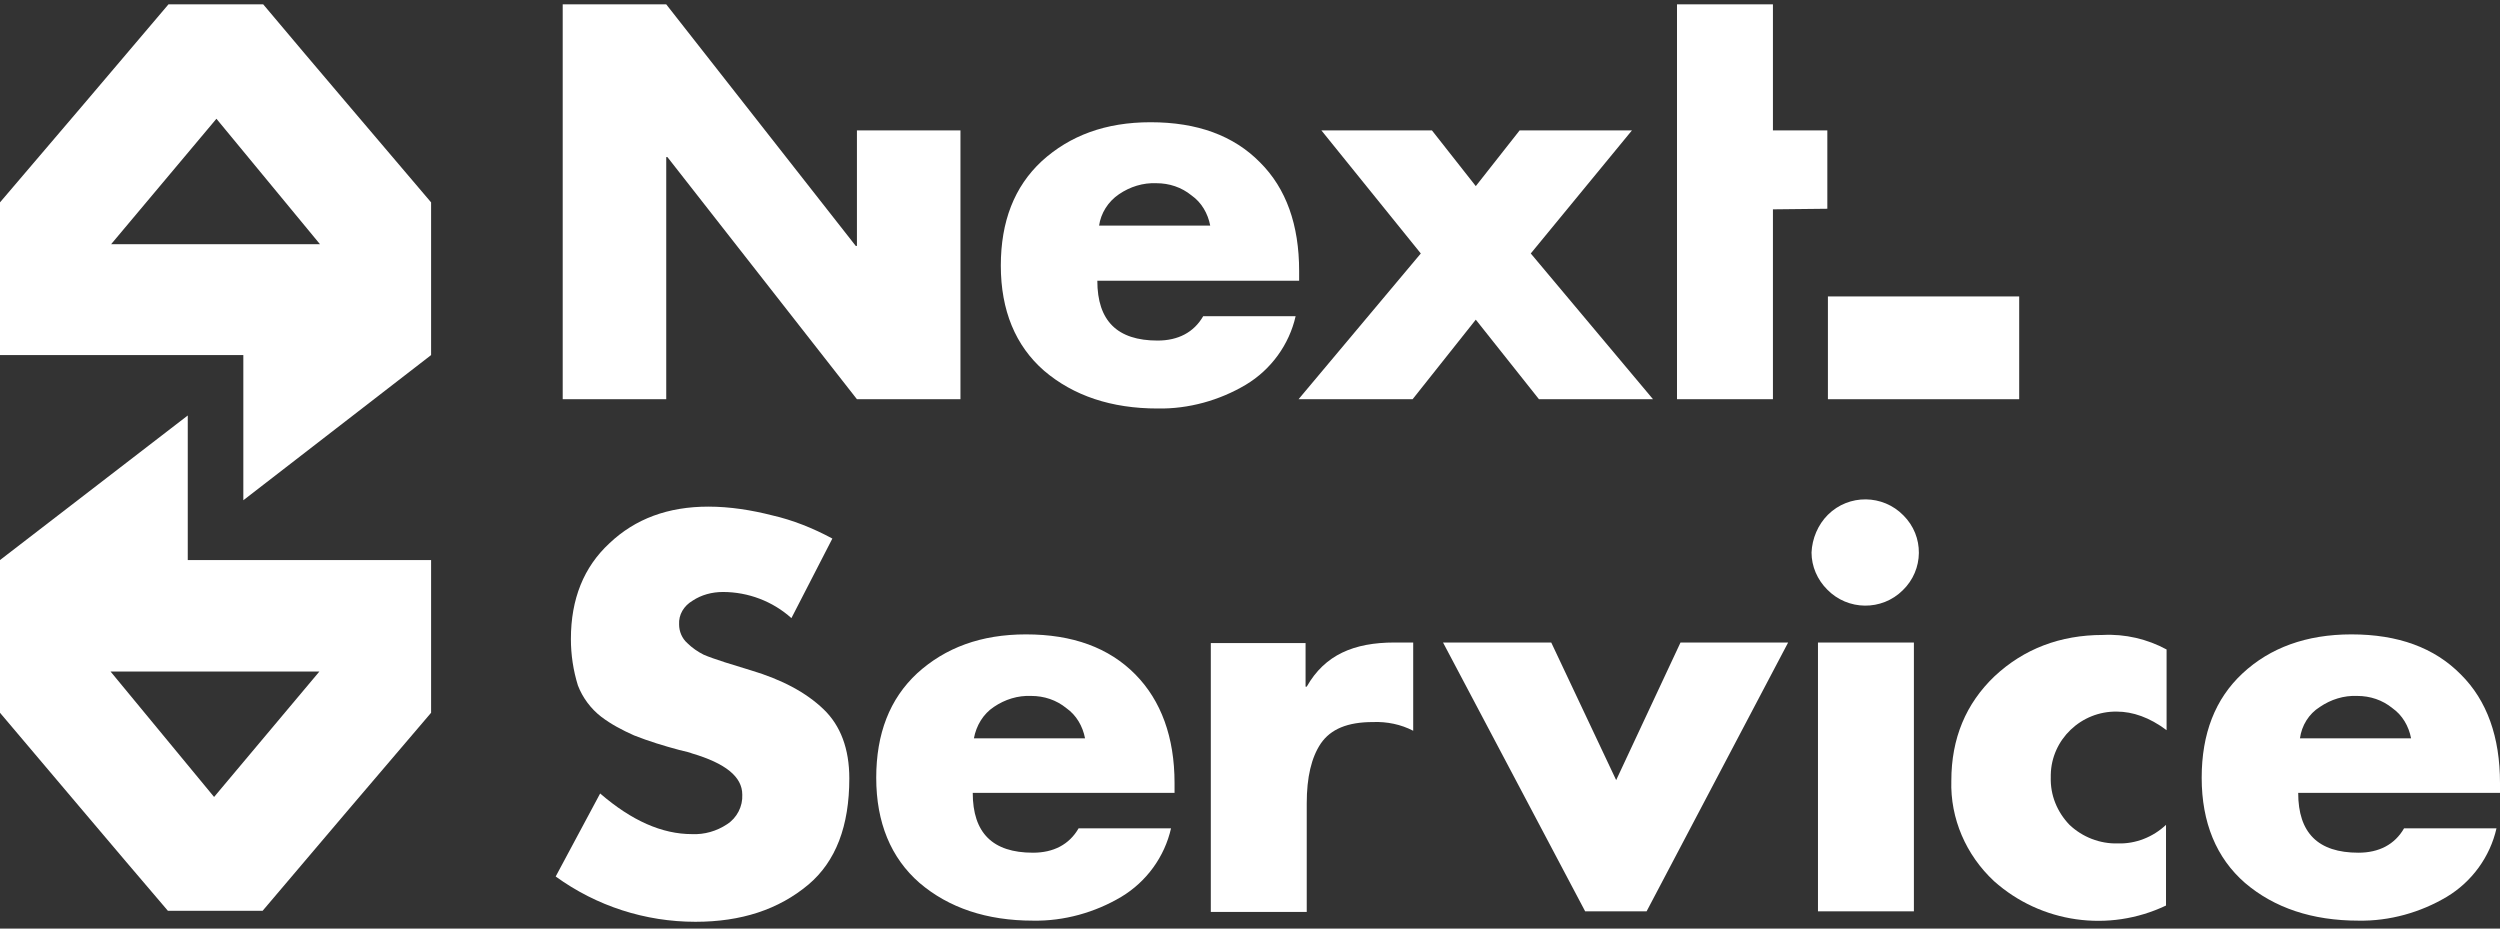
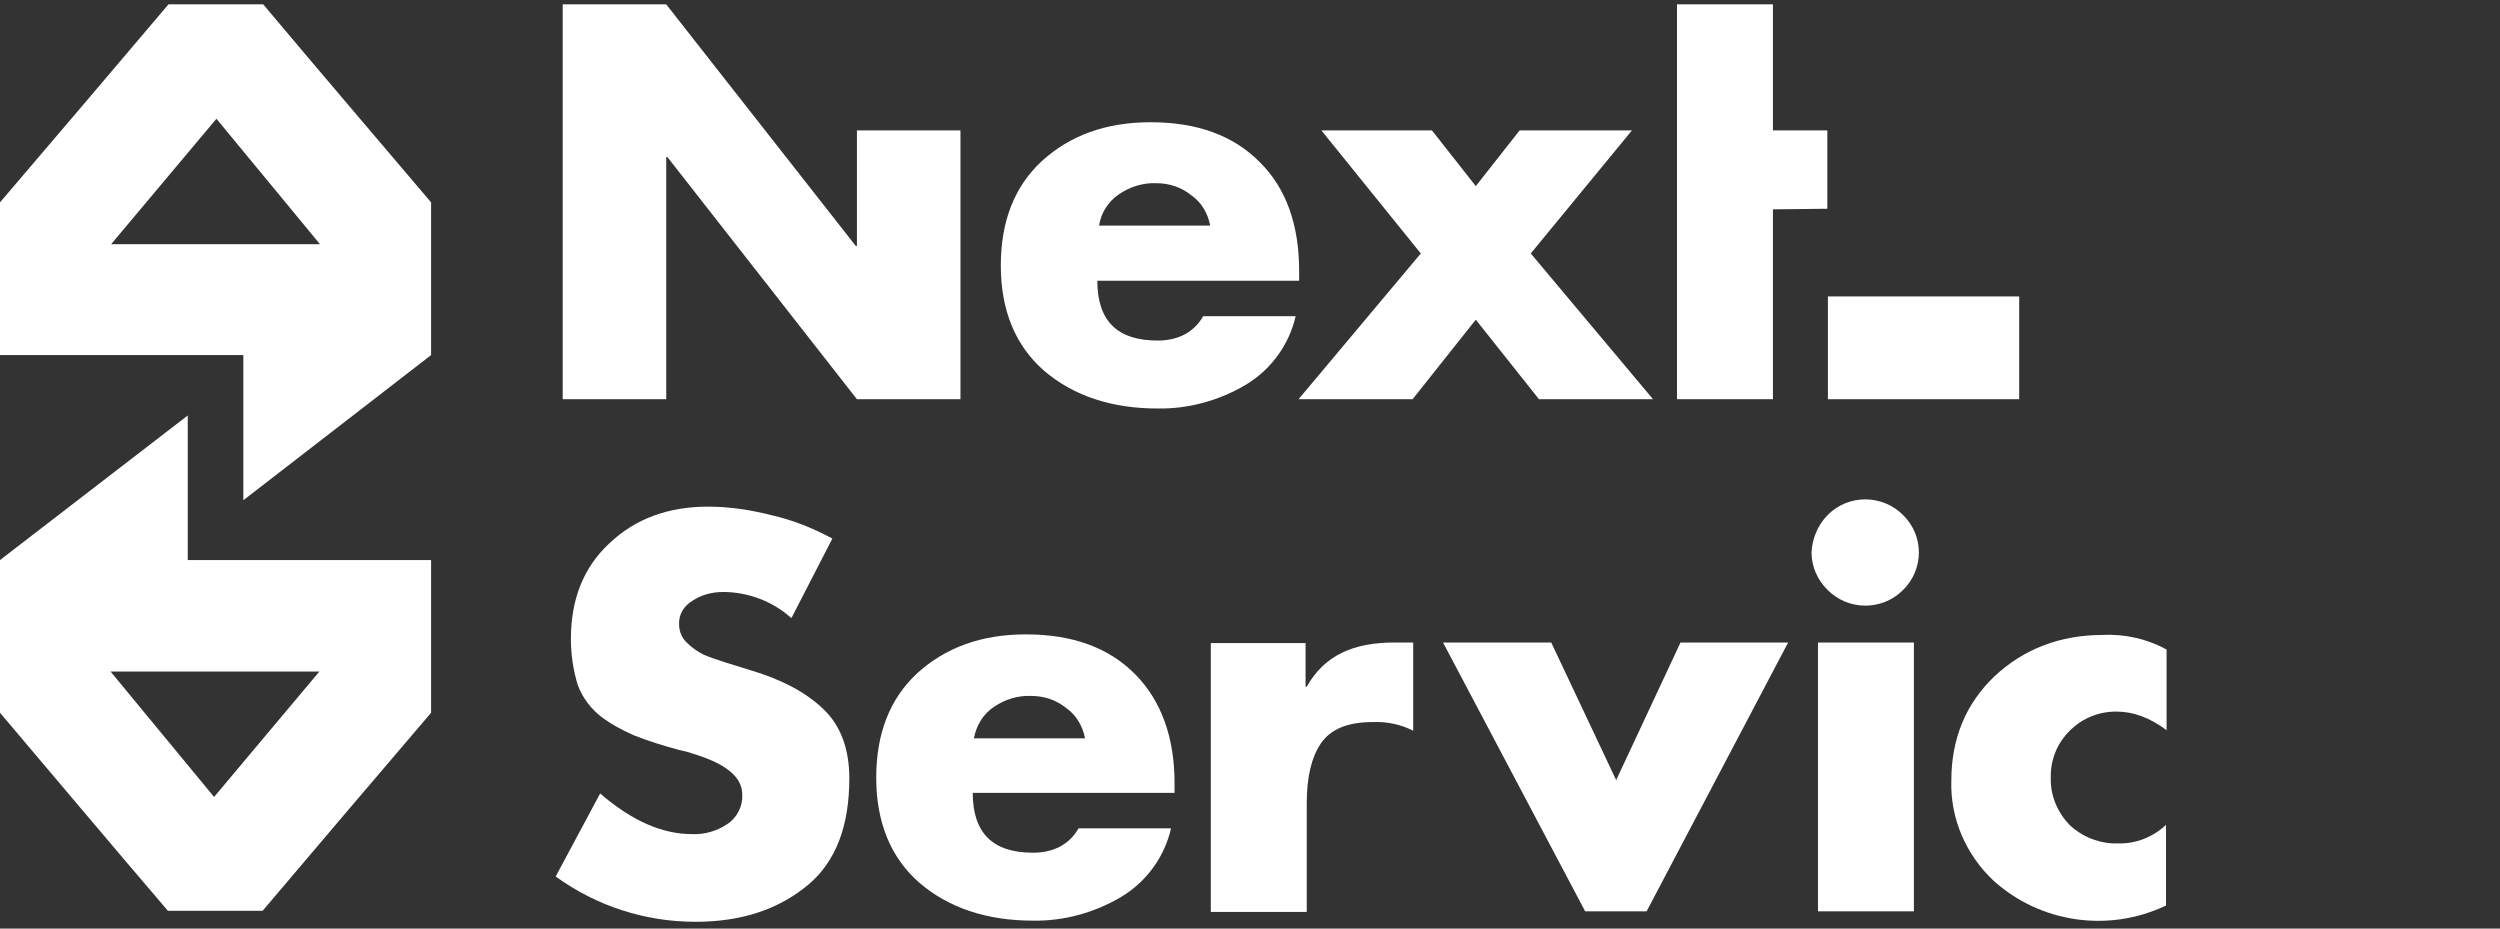
<svg xmlns="http://www.w3.org/2000/svg" width="315" height="117" viewBox="0 0 315 117" fill="none">
  <rect x="0" y="0" width="315" height="117" fill="#333333" stroke="none" />
  <path d="M54.318 70.567H23.658V52.35L0 70.567V84.541V89.809C7.075 98.149 14.077 106.49 21.152 114.757H33.092C40.167 106.417 47.243 98.076 54.318 89.809V84.541V70.567ZM40.241 84.614C35.819 89.882 31.397 95.15 26.975 100.417L13.93 84.614H40.241Z" fill="white" />
  <path d="M54.318 30.766V25.499C47.243 17.158 40.167 8.891 33.166 0.55H21.226C14.151 8.891 7.075 17.231 0 25.499V30.766V44.74H30.66V63.031L54.318 44.74V30.766ZM40.315 30.766H14.003C18.425 25.499 22.848 20.231 27.27 14.963L40.315 30.766Z" fill="white" />
  <path d="M104.877 67.859L99.718 77.883C97.36 75.761 94.264 74.59 91.095 74.59C89.695 74.59 88.368 74.956 87.263 75.688C86.157 76.346 85.494 77.444 85.567 78.687C85.567 79.565 85.936 80.443 86.599 81.029C87.189 81.614 87.926 82.126 88.663 82.492C89.326 82.784 90.211 83.077 91.316 83.443L94.633 84.467C98.539 85.638 101.561 87.247 103.772 89.369C105.909 91.418 107.014 94.344 107.014 98.075C107.014 104.075 105.319 108.538 101.855 111.464C98.097 114.61 93.38 116.146 87.631 116.146C81.293 116.146 75.175 114.171 70.016 110.44L75.618 99.978C79.597 103.416 83.43 105.099 87.189 105.099C88.737 105.172 90.284 104.733 91.611 103.855C92.864 103.05 93.601 101.587 93.527 100.124C93.527 97.856 91.39 96.173 87.189 94.929C87.041 94.856 86.525 94.71 85.567 94.49C83.651 93.978 81.735 93.393 79.892 92.661C78.418 92.003 77.018 91.271 75.765 90.32C74.438 89.296 73.407 87.906 72.817 86.369C72.227 84.467 71.933 82.492 71.933 80.516C71.933 75.468 73.554 71.444 76.797 68.445C80.04 65.372 84.167 63.835 89.252 63.835C91.979 63.835 94.706 64.274 97.286 64.933C99.865 65.518 102.445 66.543 104.877 67.859Z" fill="white" />
  <path d="M122.713 93.028H136.716C136.421 91.491 135.611 90.101 134.358 89.223C133.105 88.199 131.557 87.687 129.936 87.687C128.241 87.614 126.619 88.126 125.219 89.077C123.892 89.955 123.008 91.418 122.713 93.028ZM147.993 98.661V99.905H122.566C122.566 104.953 125.071 107.441 130.157 107.441C132.736 107.441 134.726 106.416 135.905 104.368H147.55C146.74 107.953 144.455 111.099 141.286 113.001C137.969 114.976 134.063 116.074 130.157 116.001C124.334 116.001 119.544 114.391 115.859 111.245C112.247 108.099 110.405 103.636 110.405 98.003C110.405 92.442 112.1 88.053 115.564 84.834C119.102 81.614 123.597 79.932 129.272 79.932C135.168 79.932 139.738 81.614 143.055 84.98C146.297 88.272 147.993 92.881 147.993 98.661Z" fill="white" />
  <path d="M164.502 80.956V86.516H164.649C166.934 82.492 170.619 80.956 175.704 80.956H178.063V92.076C176.515 91.271 174.746 90.906 172.977 90.979C169.808 90.979 167.671 91.857 166.418 93.686C165.239 95.442 164.649 97.929 164.649 101.222V114.903H152.562V81.029H164.502V80.956Z" fill="white" />
  <path d="M195.456 80.956L203.637 98.295L211.744 80.956H225.305L207.47 114.83H199.731L181.821 80.956H195.456Z" fill="white" />
  <path d="M241.151 80.956V114.83H229.064V80.956H241.151ZM230.317 64.86C232.97 62.227 237.245 62.3 239.825 64.933C242.478 67.567 242.404 71.811 239.751 74.371C237.098 77.005 232.823 76.932 230.243 74.298C228.99 73.055 228.253 71.372 228.253 69.616C228.327 67.86 229.064 66.104 230.317 64.86Z" fill="white" />
  <path d="M272.99 81.834V92.003C270.853 90.394 268.716 89.662 266.726 89.662C262.23 89.589 258.471 93.174 258.397 97.637C258.397 97.71 258.397 97.783 258.397 97.929C258.324 100.197 259.208 102.319 260.756 103.929C262.377 105.465 264.588 106.343 266.873 106.27C269.084 106.343 271.295 105.465 272.917 103.929V114.098C265.694 117.537 257.144 116.293 251.248 111.025C247.711 107.733 245.721 103.124 245.868 98.368C245.868 93.028 247.711 88.638 251.322 85.199C255.007 81.761 259.577 80.005 264.957 80.005C267.757 79.858 270.558 80.517 272.99 81.834Z" fill="white" />
-   <path d="M289.794 93.028H303.797C303.503 91.491 302.692 90.101 301.439 89.223C300.186 88.199 298.638 87.687 297.017 87.687C295.322 87.614 293.7 88.126 292.3 89.077C290.9 89.955 290.015 91.418 289.794 93.028ZM315 98.661V99.905H289.573C289.573 104.953 292.079 107.441 297.164 107.441C299.744 107.441 301.734 106.416 302.913 104.368H314.558C313.747 107.953 311.462 111.099 308.293 113.001C304.977 114.976 301.071 116.074 297.164 116.001C291.342 116.001 286.551 114.391 282.866 111.245C279.255 108.099 277.412 103.636 277.412 98.003C277.412 92.442 279.107 88.053 282.571 84.834C286.035 81.614 290.605 79.932 296.28 79.932C302.176 79.932 306.746 81.614 310.062 84.98C313.379 88.272 315 92.881 315 98.661Z" fill="white" />
  <path d="M70.901 50.301V0.55H83.946L107.825 30.986H107.973V16.427H121.018V50.301H107.973L84.093 19.792H83.946V50.301H70.901Z" fill="white" />
  <path d="M138.485 28.425H152.488C152.194 26.889 151.383 25.498 150.13 24.62C148.877 23.596 147.329 23.084 145.708 23.084C144.013 23.011 142.391 23.523 140.991 24.474C139.591 25.425 138.706 26.889 138.485 28.425ZM163.691 34.132V35.375H138.264C138.264 40.424 140.77 42.911 145.855 42.911C148.435 42.911 150.425 41.887 151.604 39.838H163.249C162.438 43.423 160.153 46.569 156.984 48.471C153.668 50.447 149.761 51.544 145.855 51.471C140.033 51.471 135.242 49.861 131.557 46.715C127.946 43.57 126.103 39.107 126.103 33.473C126.103 27.913 127.798 23.523 131.262 20.304C134.8 17.085 139.296 15.402 144.971 15.402C150.867 15.402 155.436 17.085 158.753 20.45C162.07 23.743 163.691 28.352 163.691 34.132Z" fill="white" />
  <path d="M179.021 31.937L166.492 16.427H180.421L185.949 23.451L191.476 16.427H205.627L192.877 31.937L208.28 50.301H193.909L185.949 40.278L177.989 50.301H163.617L179.021 31.937Z" fill="white" />
  <path d="M223.389 26.377V50.301H211.302V21.401V0.55H223.389V16.427H230.244V26.303L223.389 26.377Z" fill="white" />
  <path d="M254.418 37.351V50.301H230.317V37.351H254.418Z" fill="white" />
</svg>